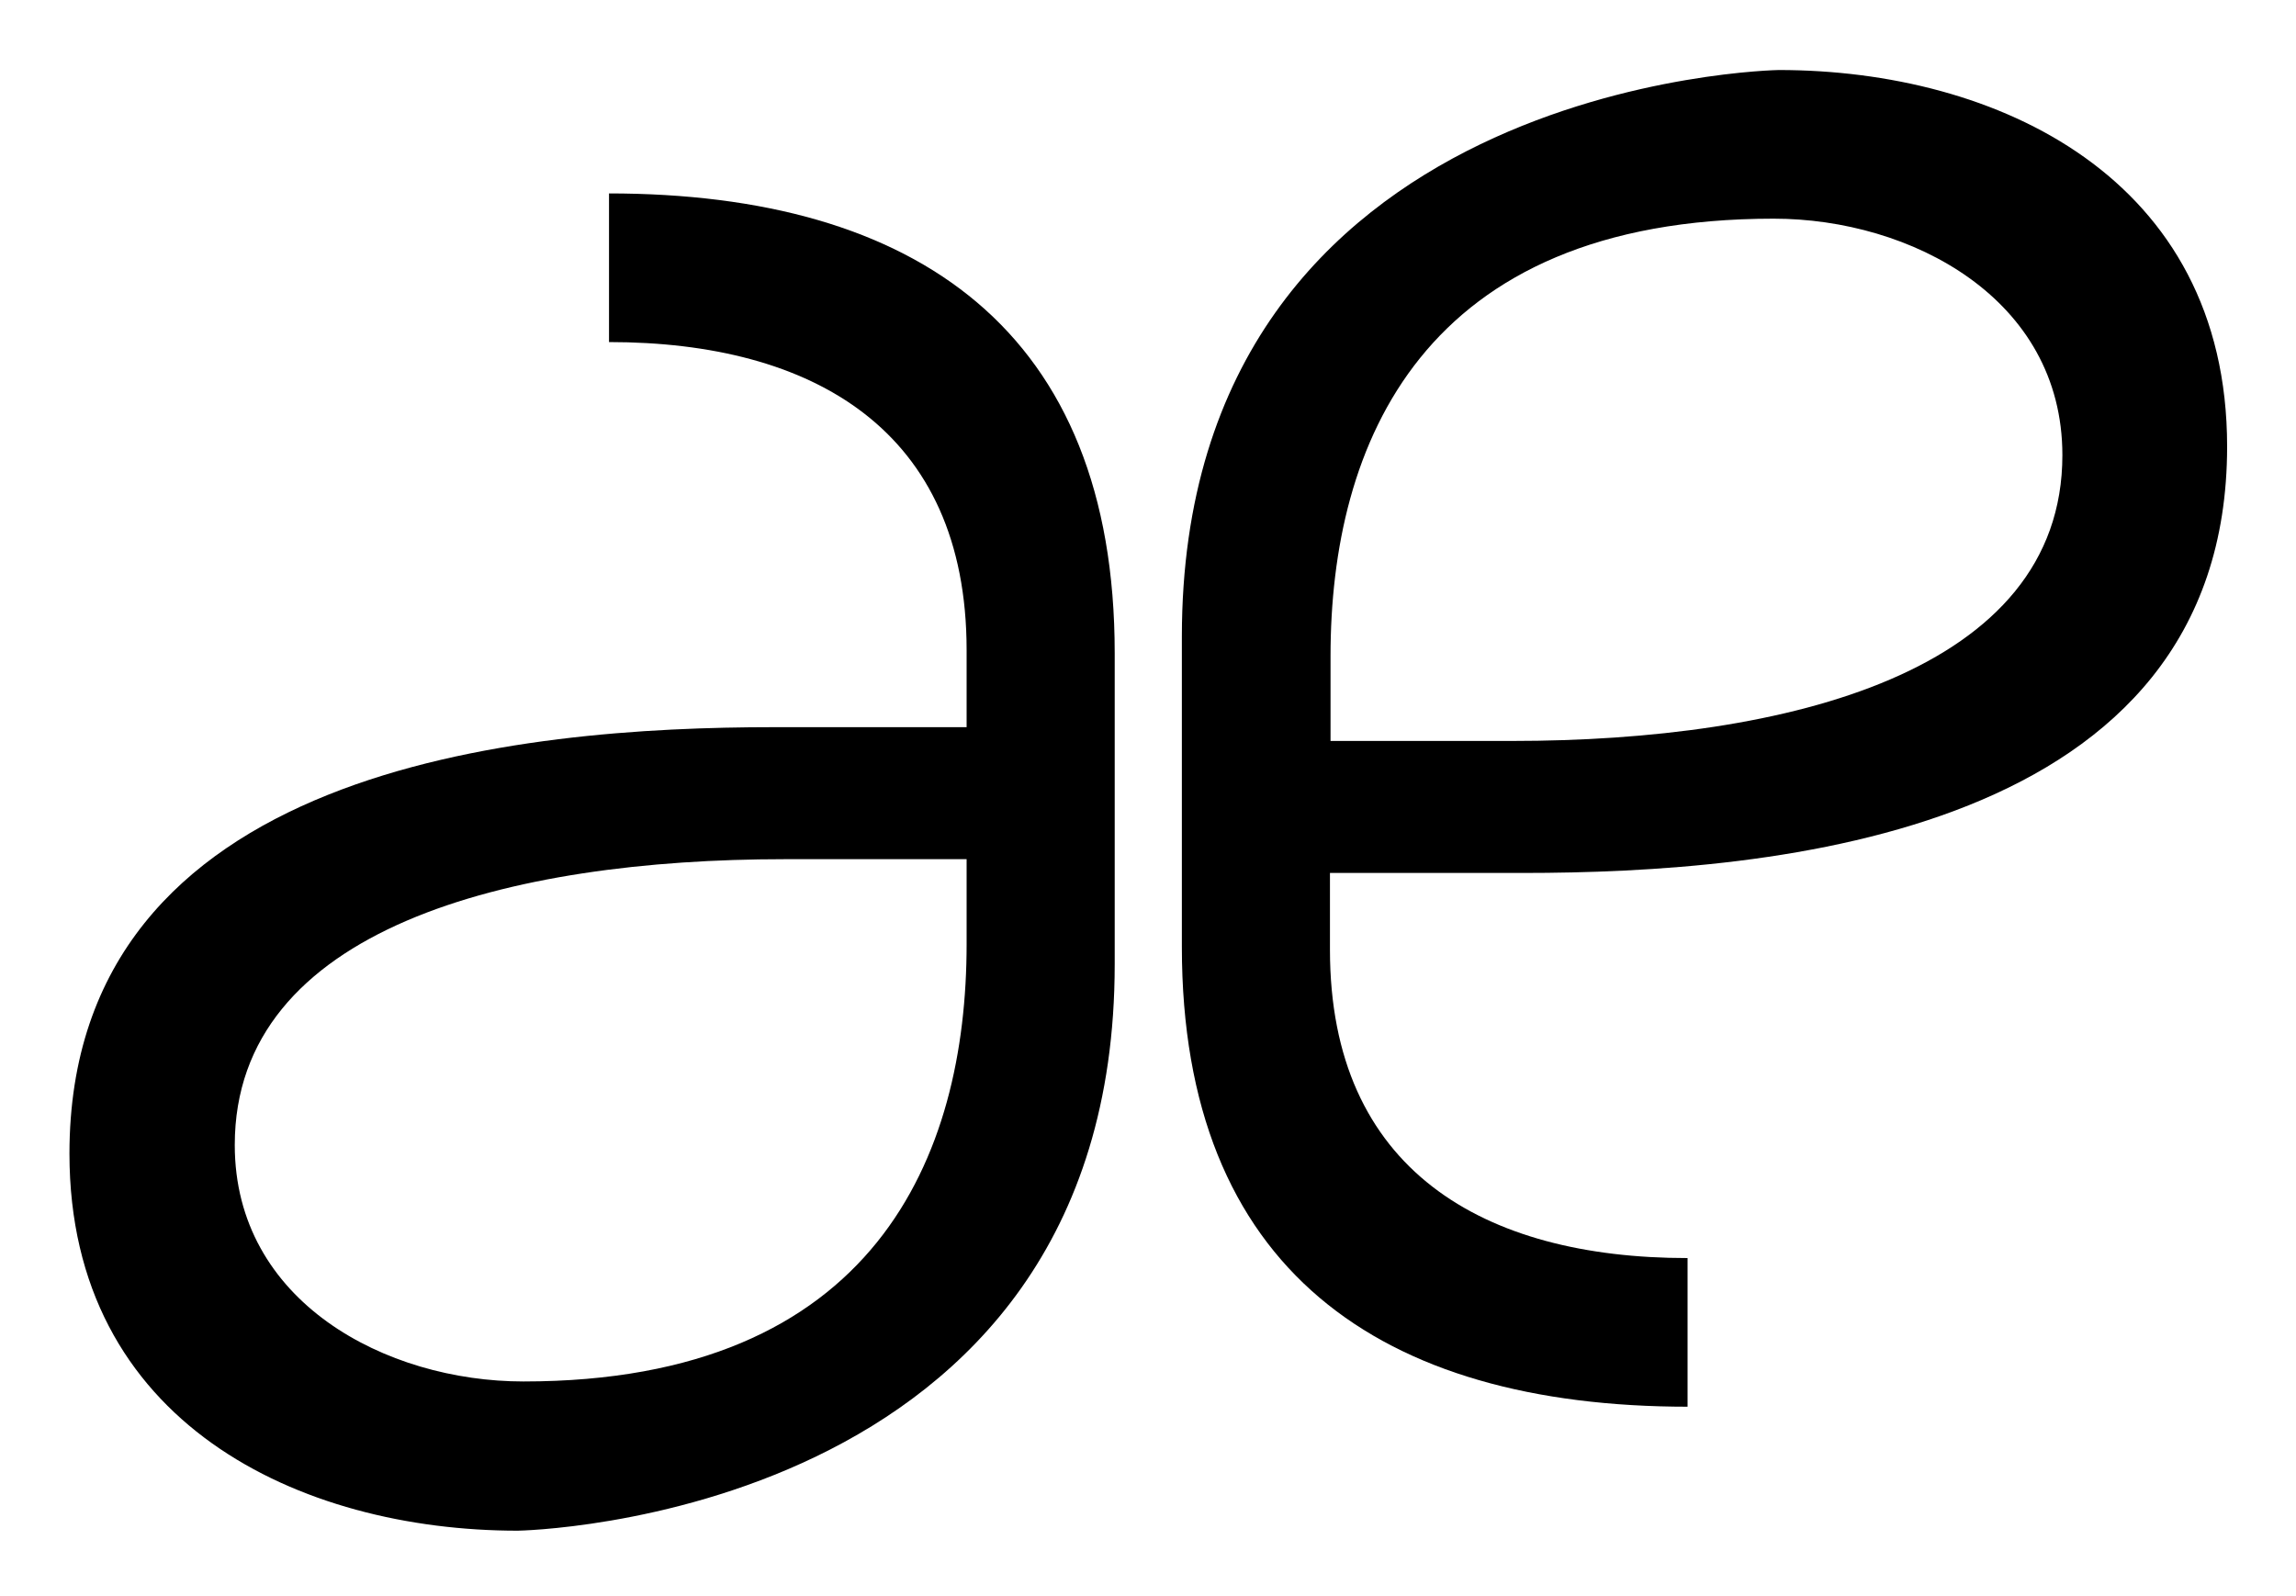
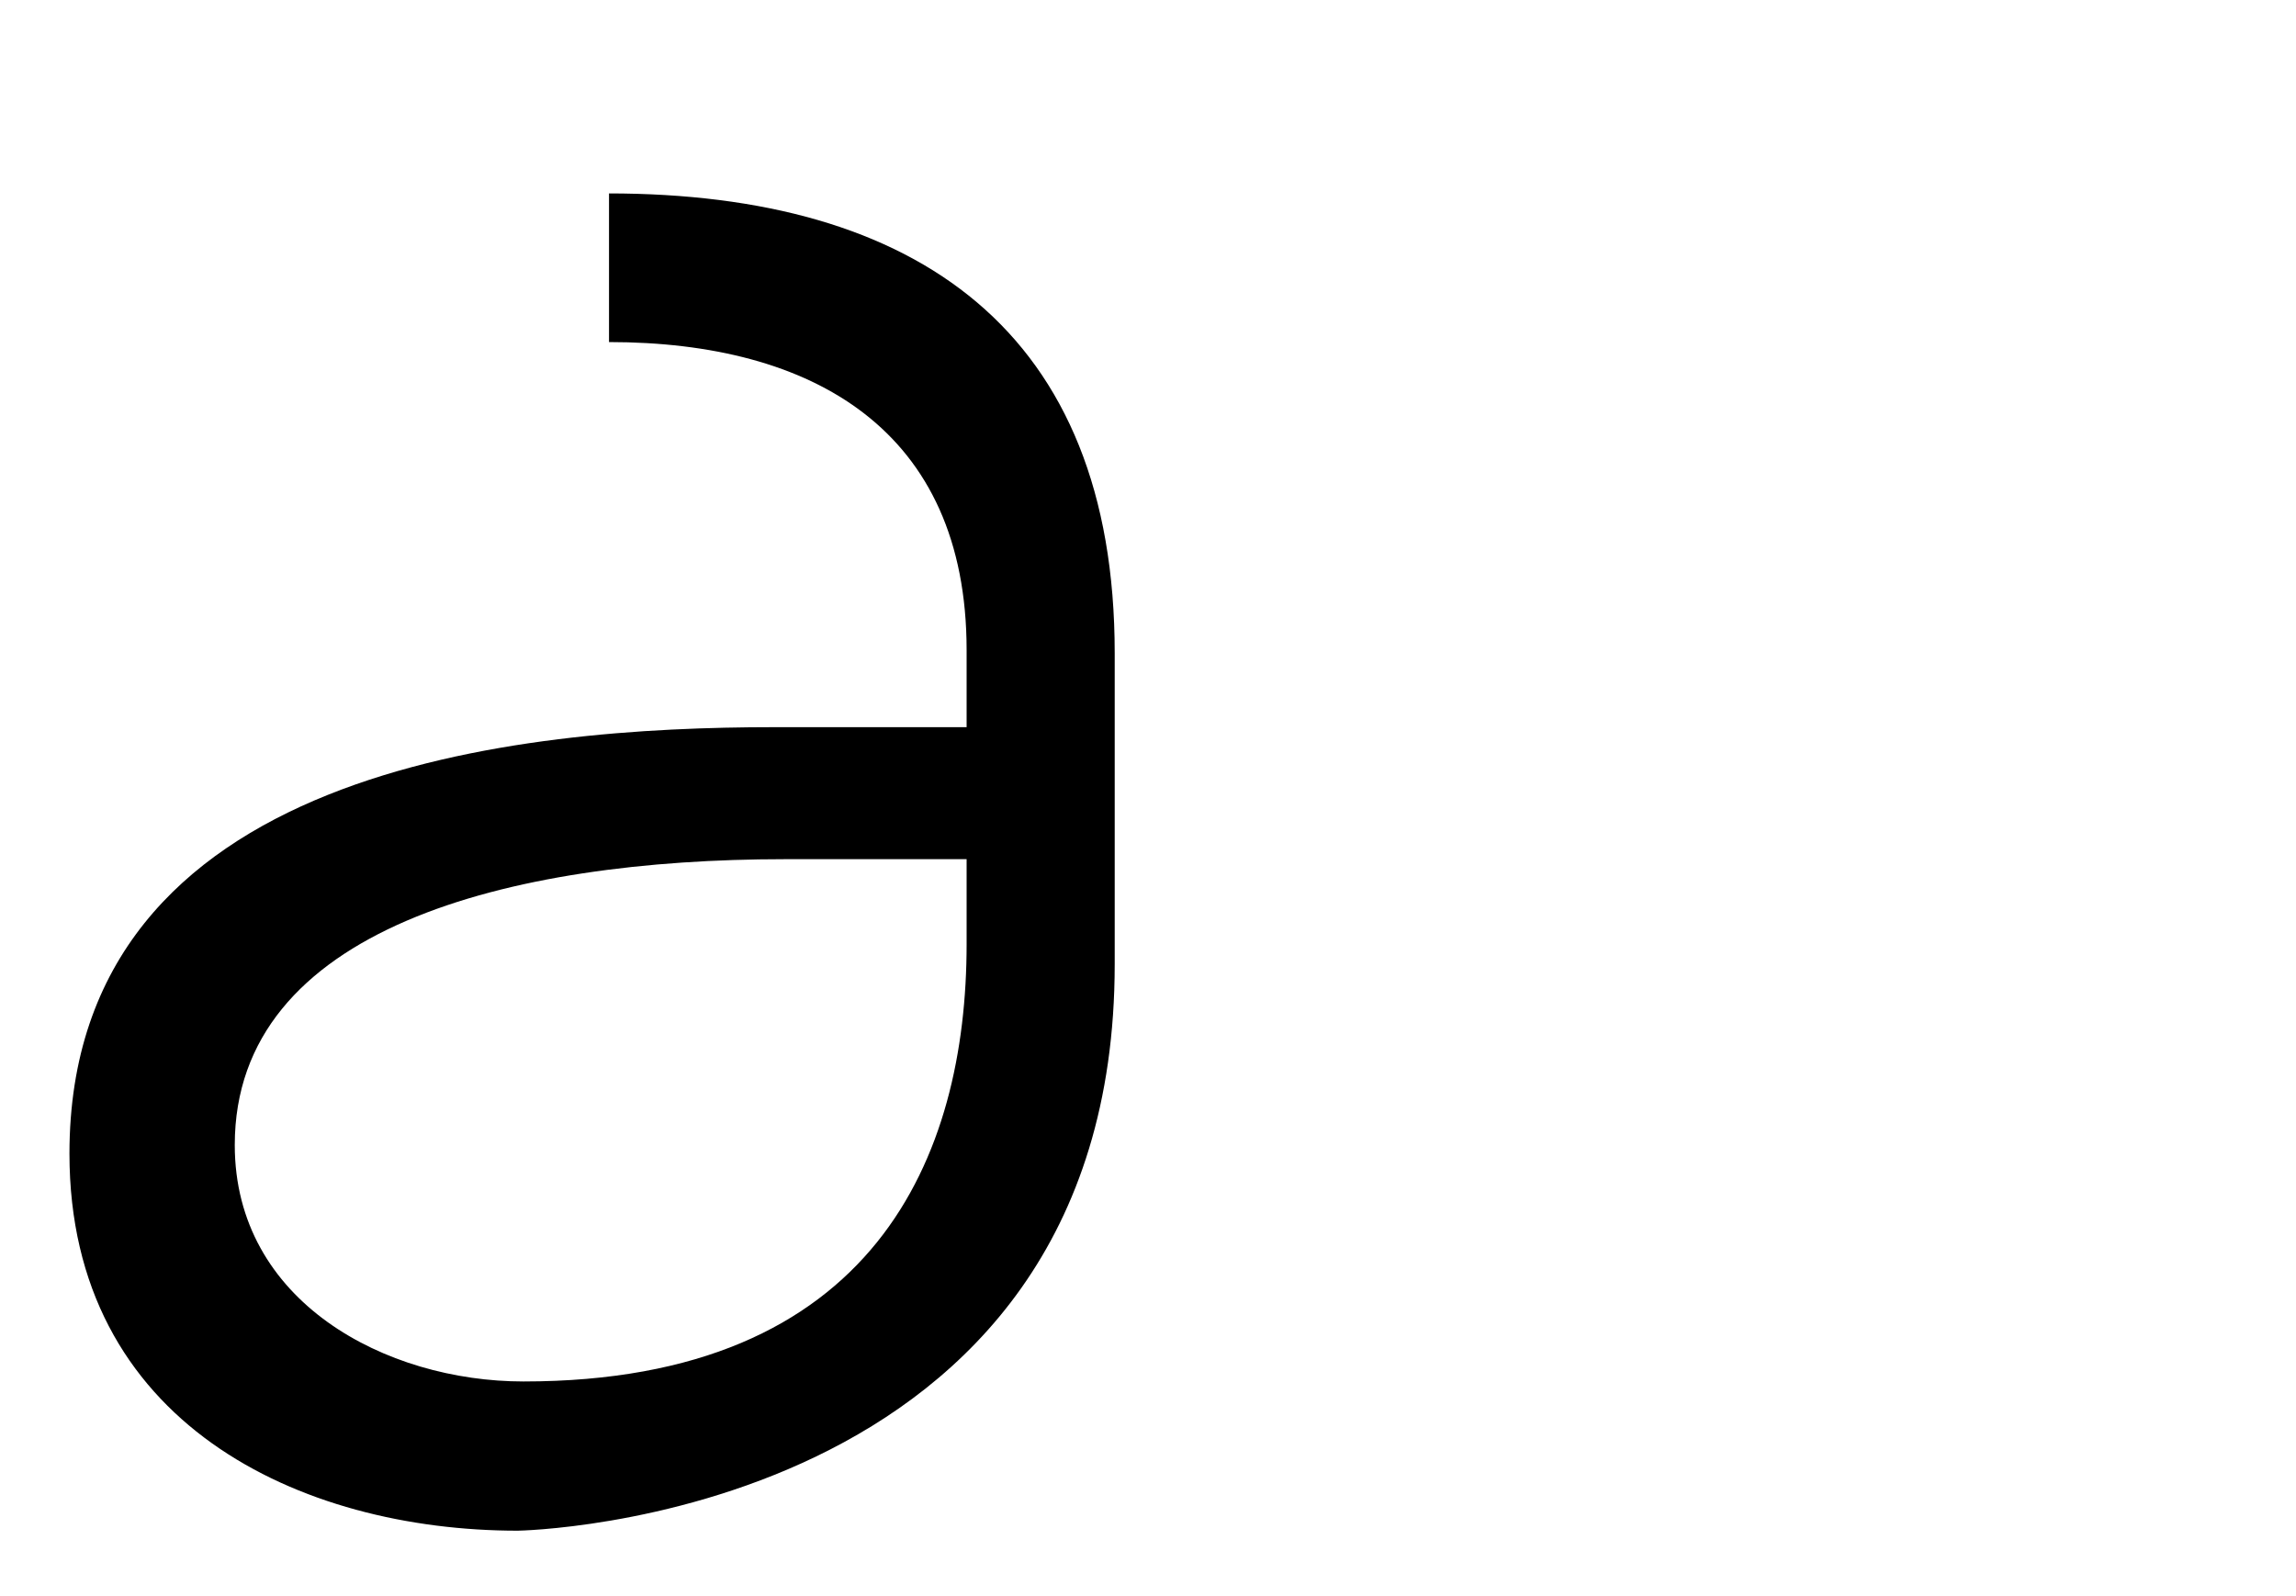
<svg xmlns="http://www.w3.org/2000/svg" version="1.1" id="Calque_1" x="0px" y="0px" width="400px" height="278px" viewBox="0 0 400 278" style="enable-background:new 0 0 400 278;" xml:space="preserve">
  <path d="M106,33.7c53.7,0,88.2,24,88.2,80.1v54.2c0,97.1-104,98.7-104,98.7c-37.9,0-78.1-18.7-78.1-65.7  c0-67.6,79.1-74.3,122.7-74.3h33.6v-13.4c0-38.4-26.8-53.7-62.3-53.7V33.7z M136.7,149.7c-47.9,0-95.8,12-95.8,49.8  c0,27.3,26.3,41.2,50.3,41.2c61.3,0,77.2-39.3,77.2-76.2v-14.8H136.7z" />
-   <path d="M294.1,245.1c-53.7,0-88.2-24-88.2-80.1v-54.1c0-97.1,104-98.7,104-98.7c37.9,0,78.1,18.7,78.1,65.6  c0,67.6-79.1,74.3-122.7,74.3h-33.6v13.4c0,38.4,26.8,53.7,62.3,53.7V245.1z M263.4,129.1c47.9,0,95.9-12,95.9-49.8  c0-27.3-26.4-41.2-50.3-41.2c-61.3,0-77.2,39.3-77.2,76.2v14.8H263.4z" />
</svg>